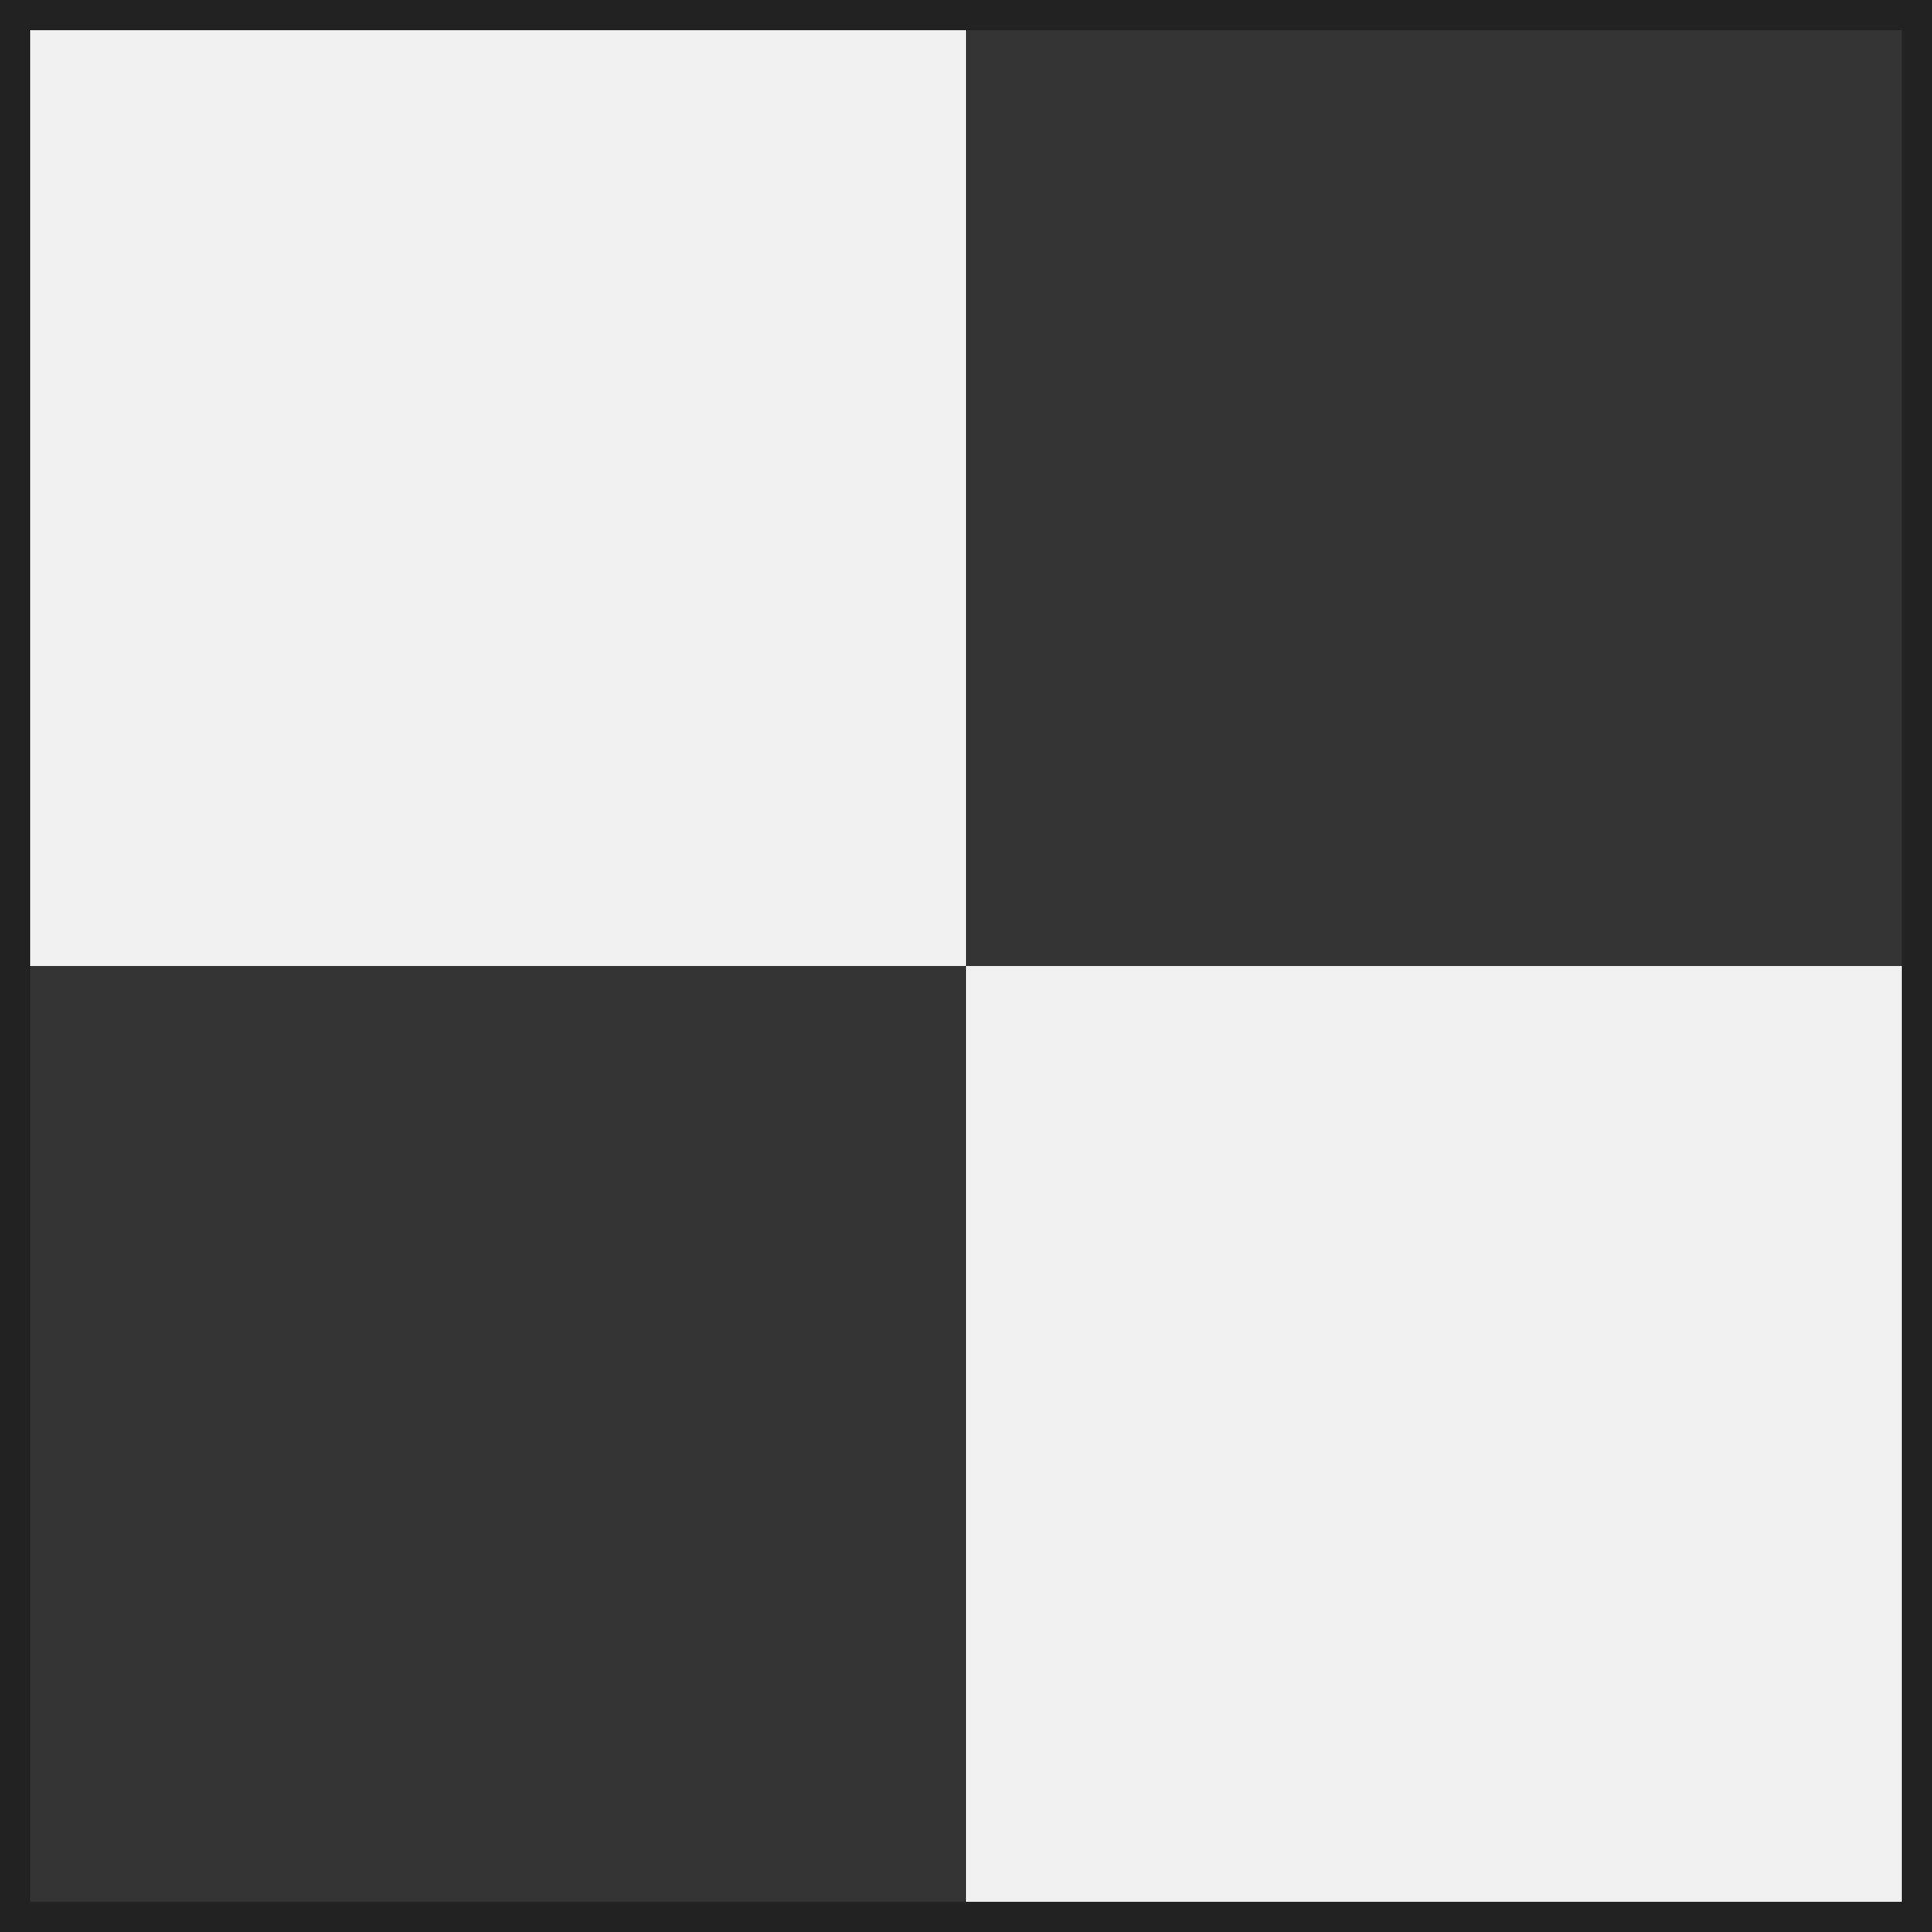
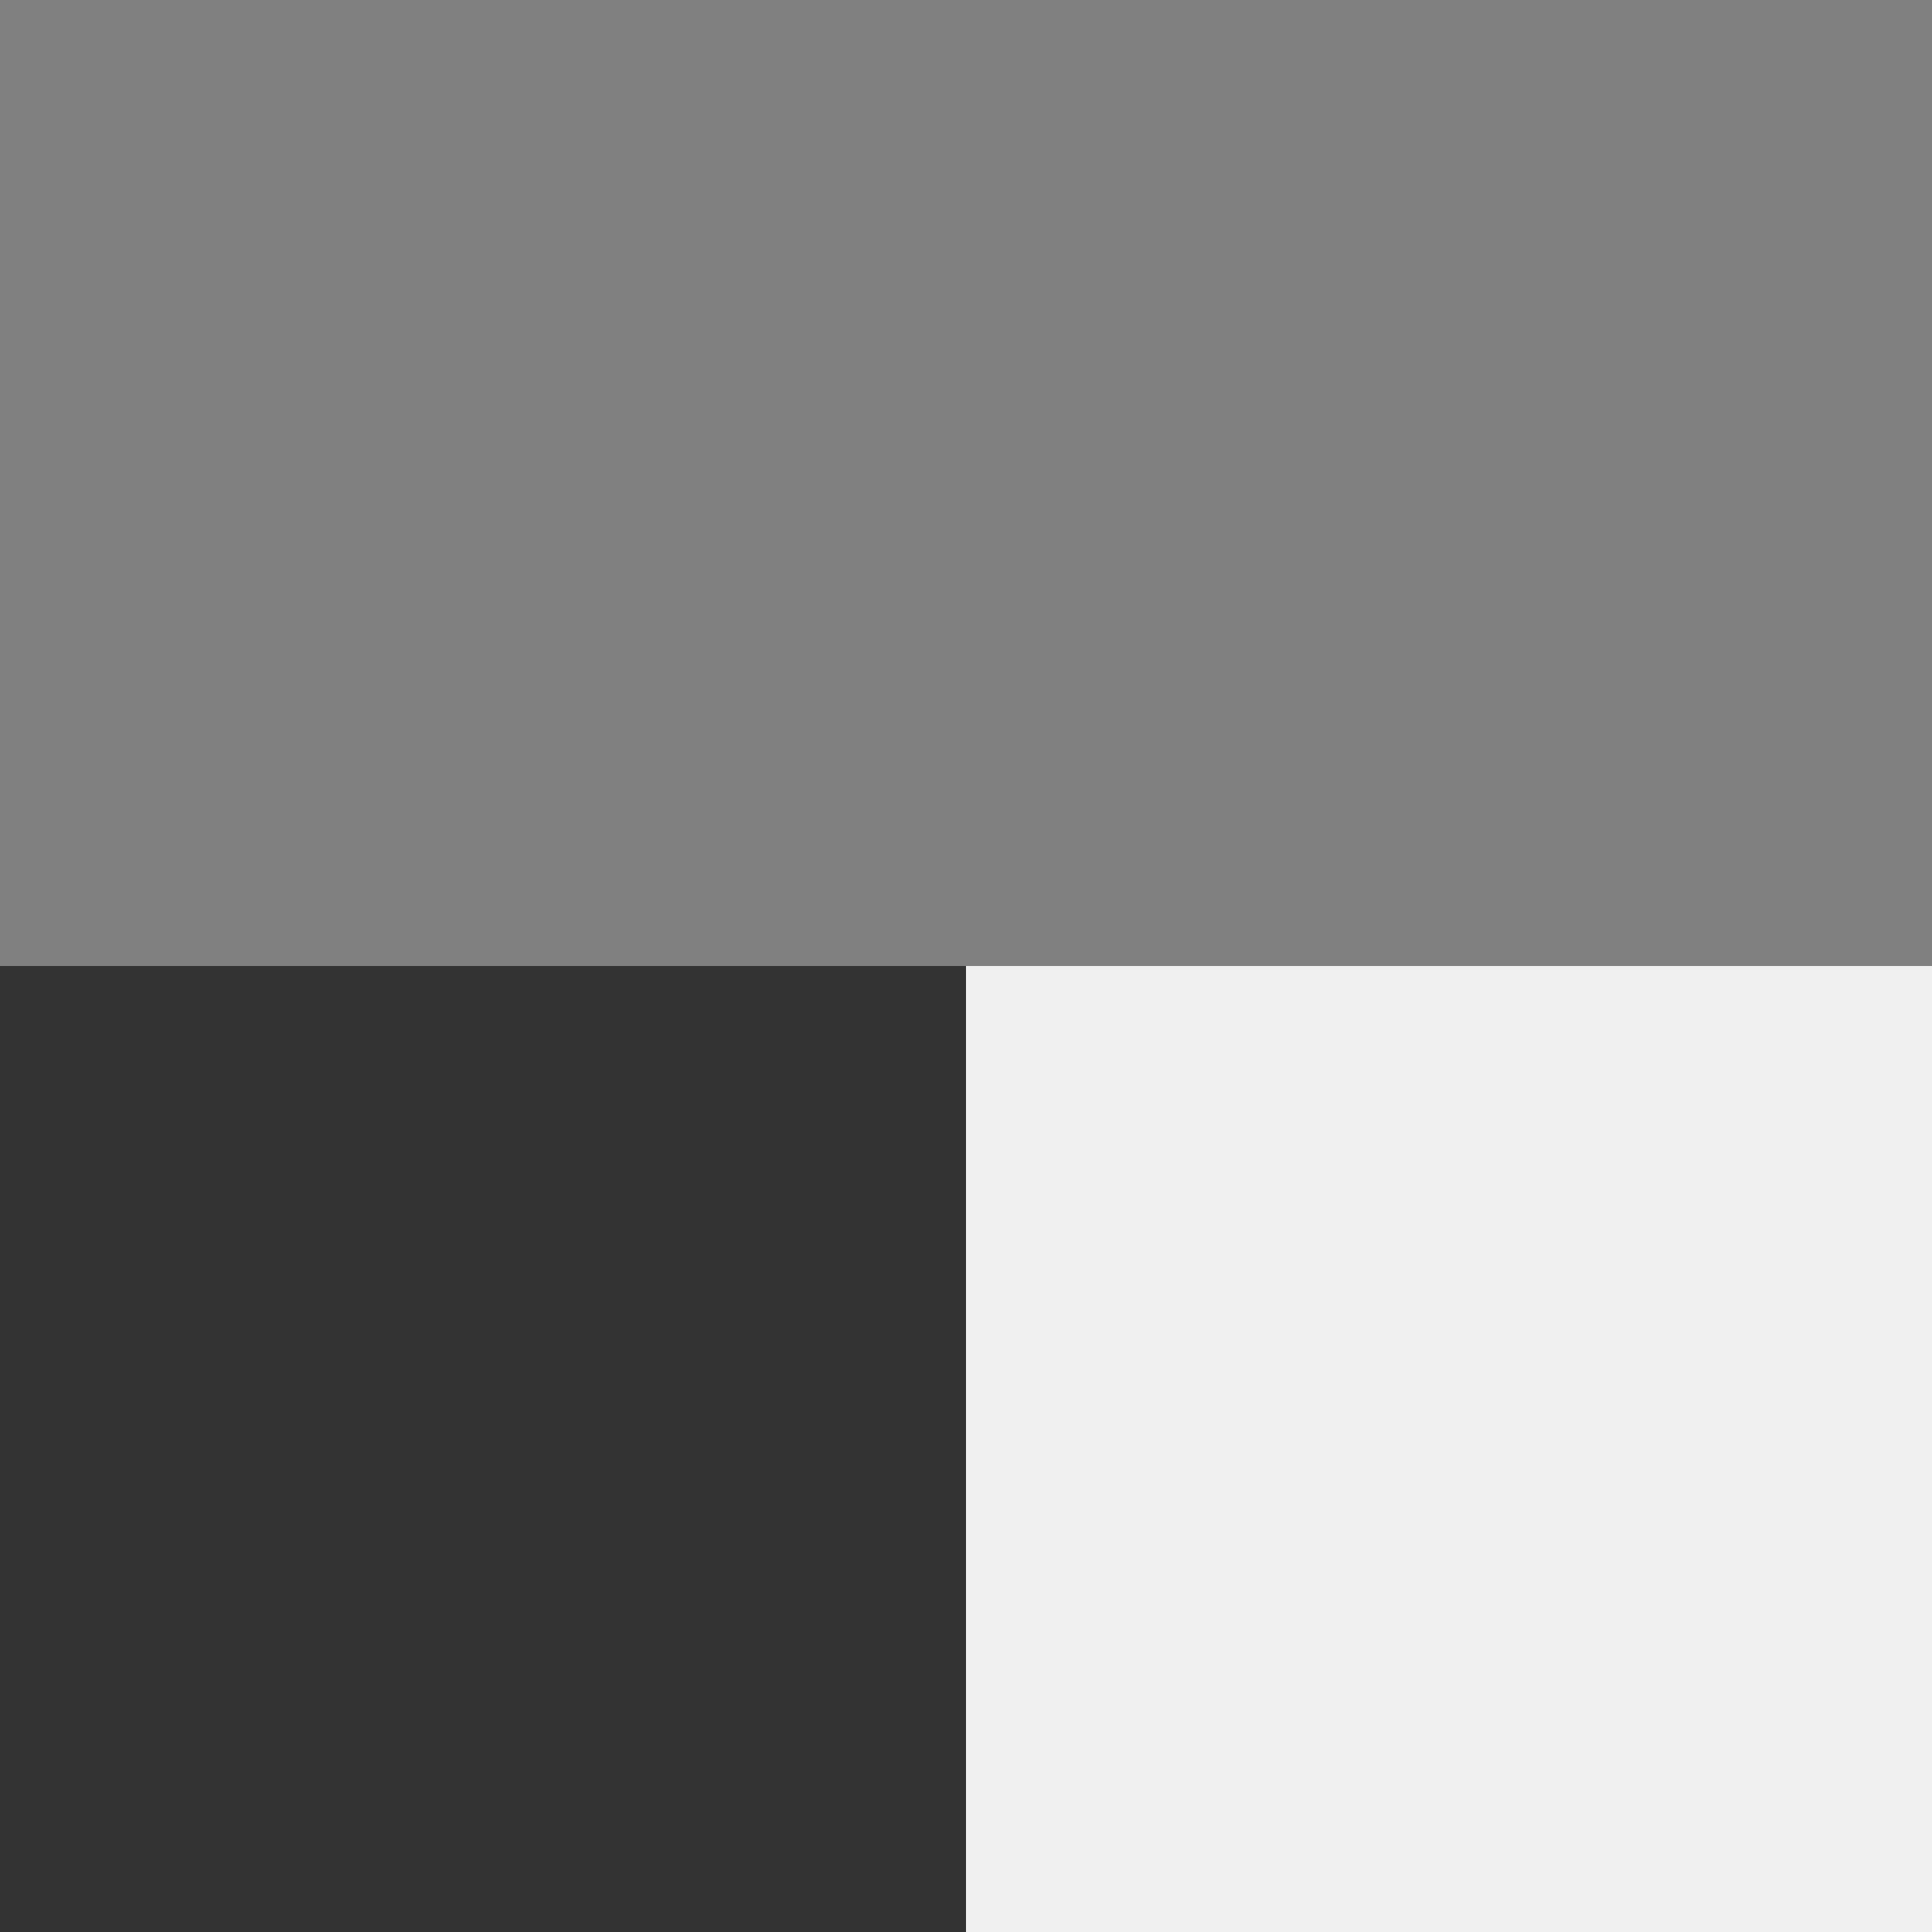
<svg xmlns="http://www.w3.org/2000/svg" viewBox="0 0 32 32" width="32" height="32">
  <rect x="0" y="0" width="32" height="32" fill="#808080" stroke="none" />
-   <rect x="0" y="0" width="16" height="16" fill="#f0f0f0" />
-   <rect x="16" y="0" width="16" height="16" fill="#333333" />
  <rect x="0" y="16" width="16" height="16" fill="#333333" />
  <rect x="16" y="16" width="16" height="16" fill="#f0f0f0" />
-   <rect x="0" y="0" width="32" height="32" fill="none" stroke="#222" stroke-width="1" />
</svg>